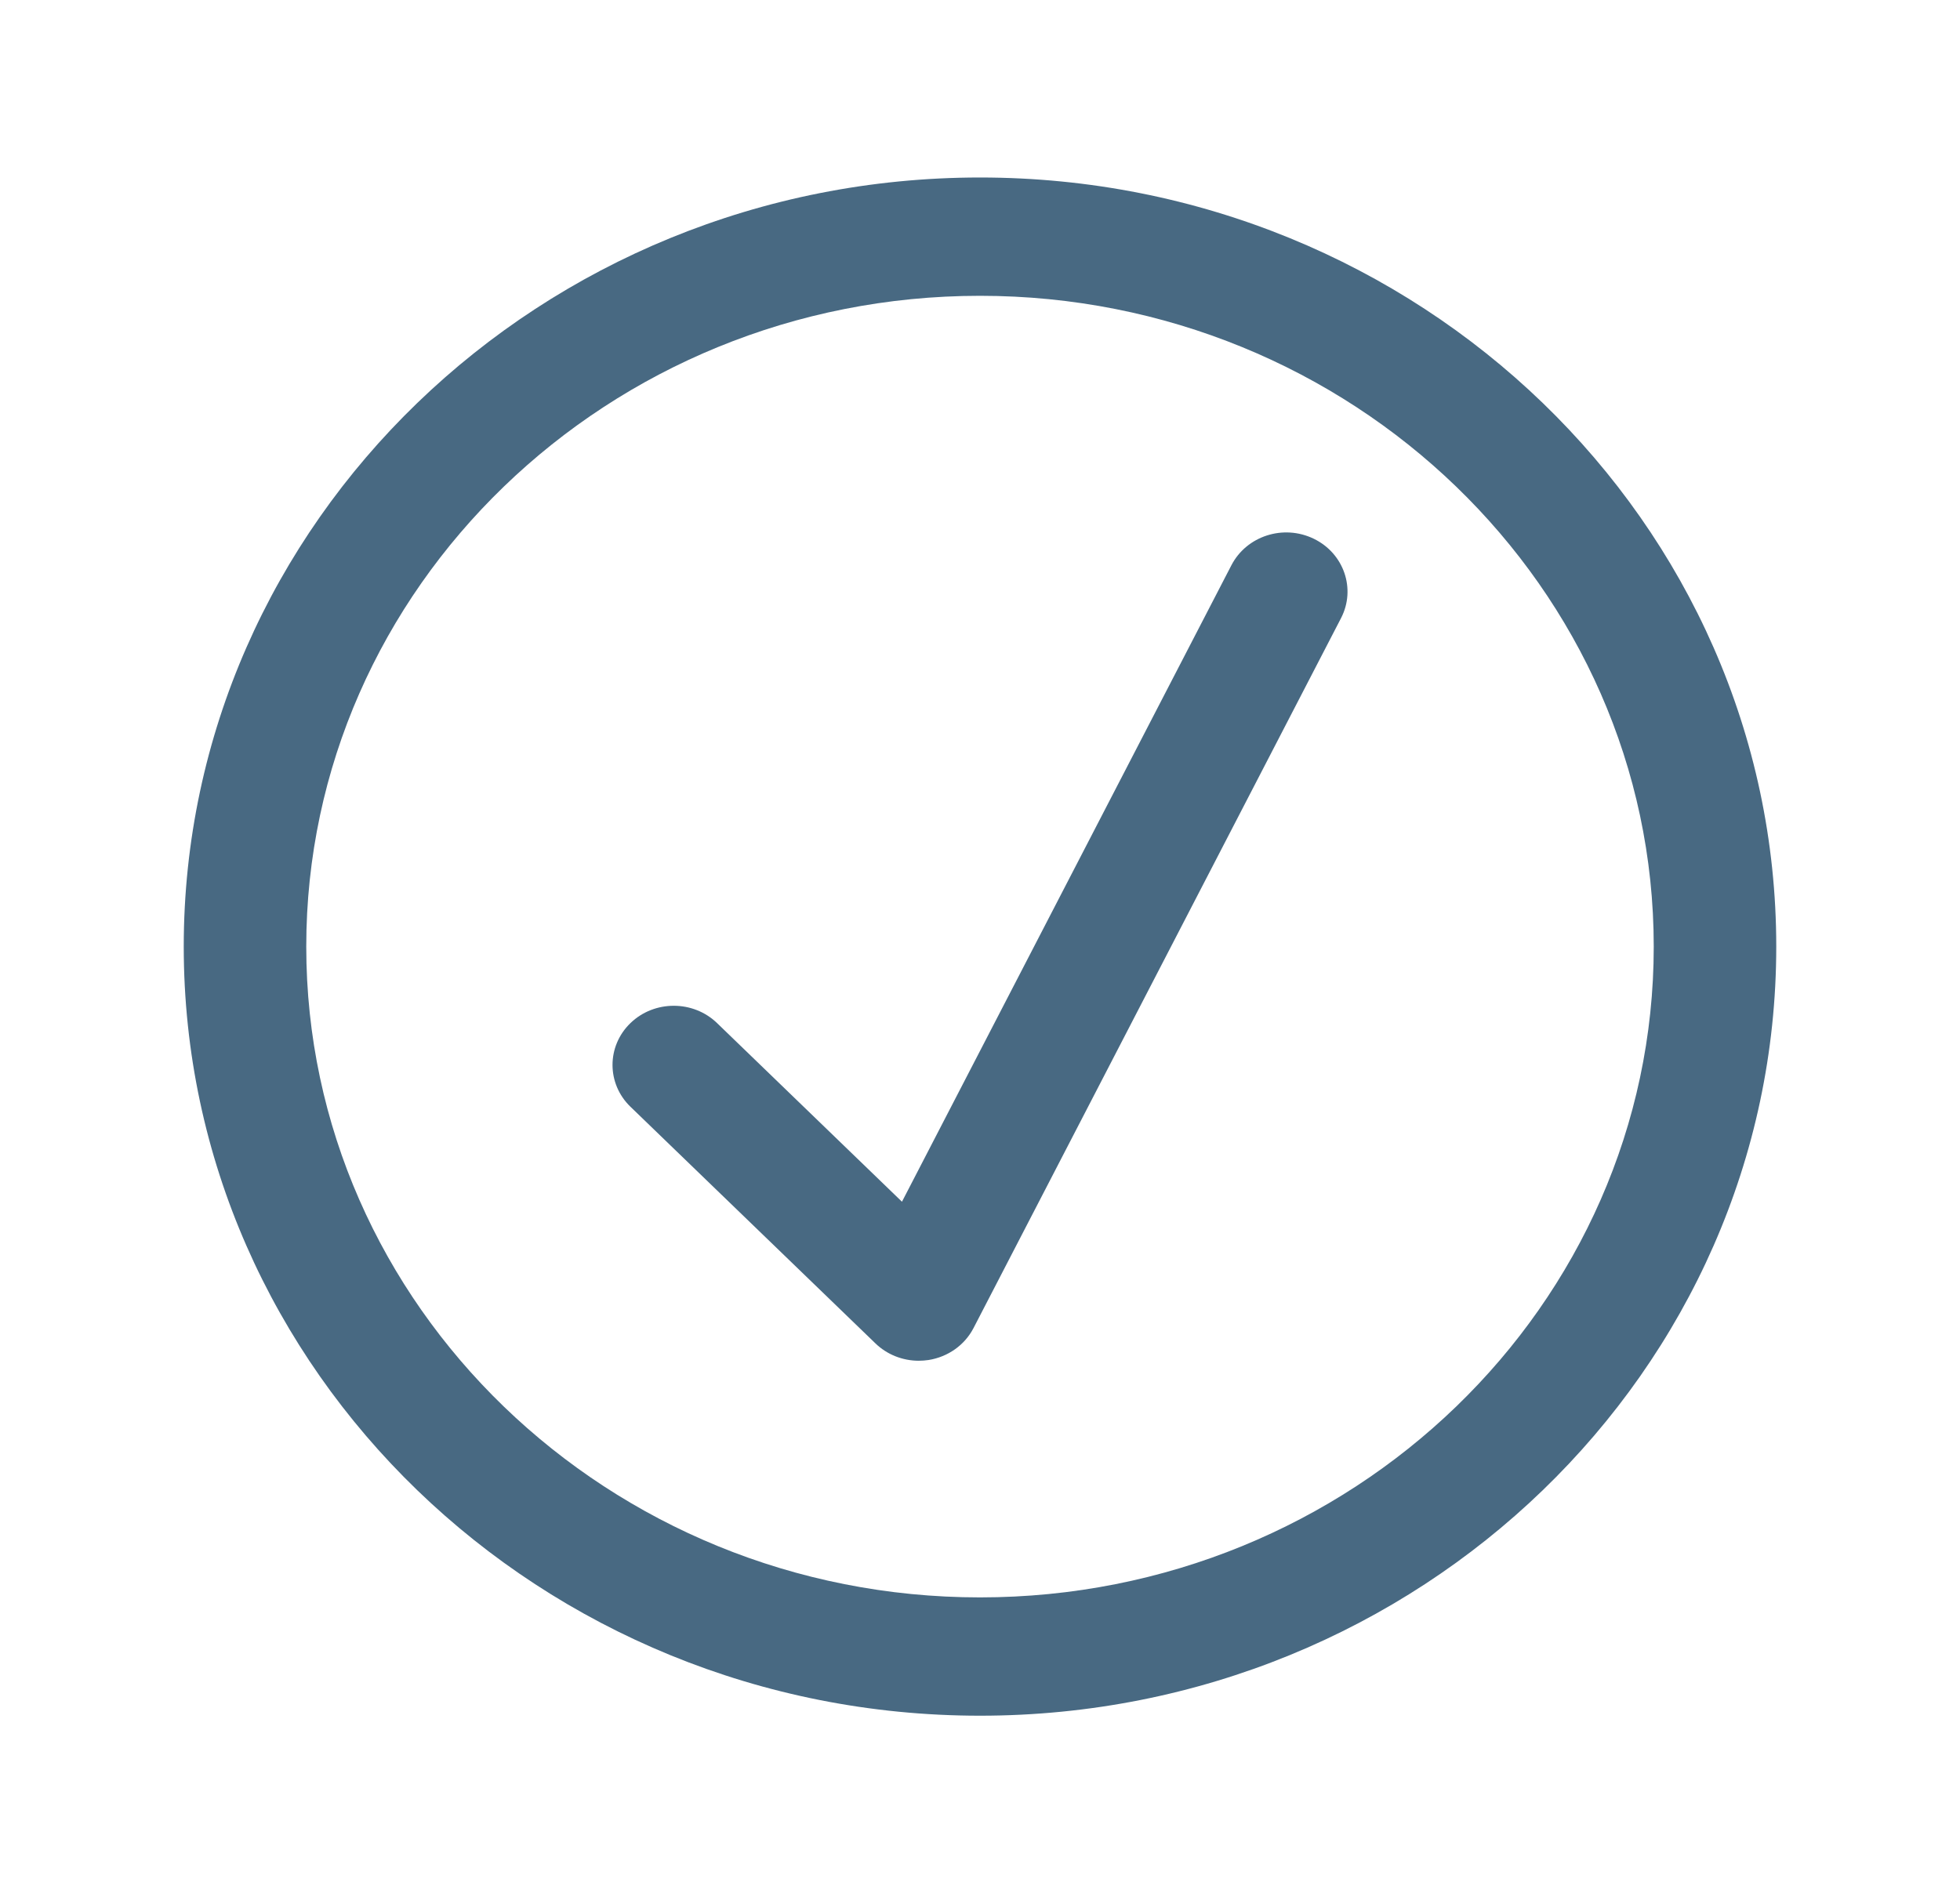
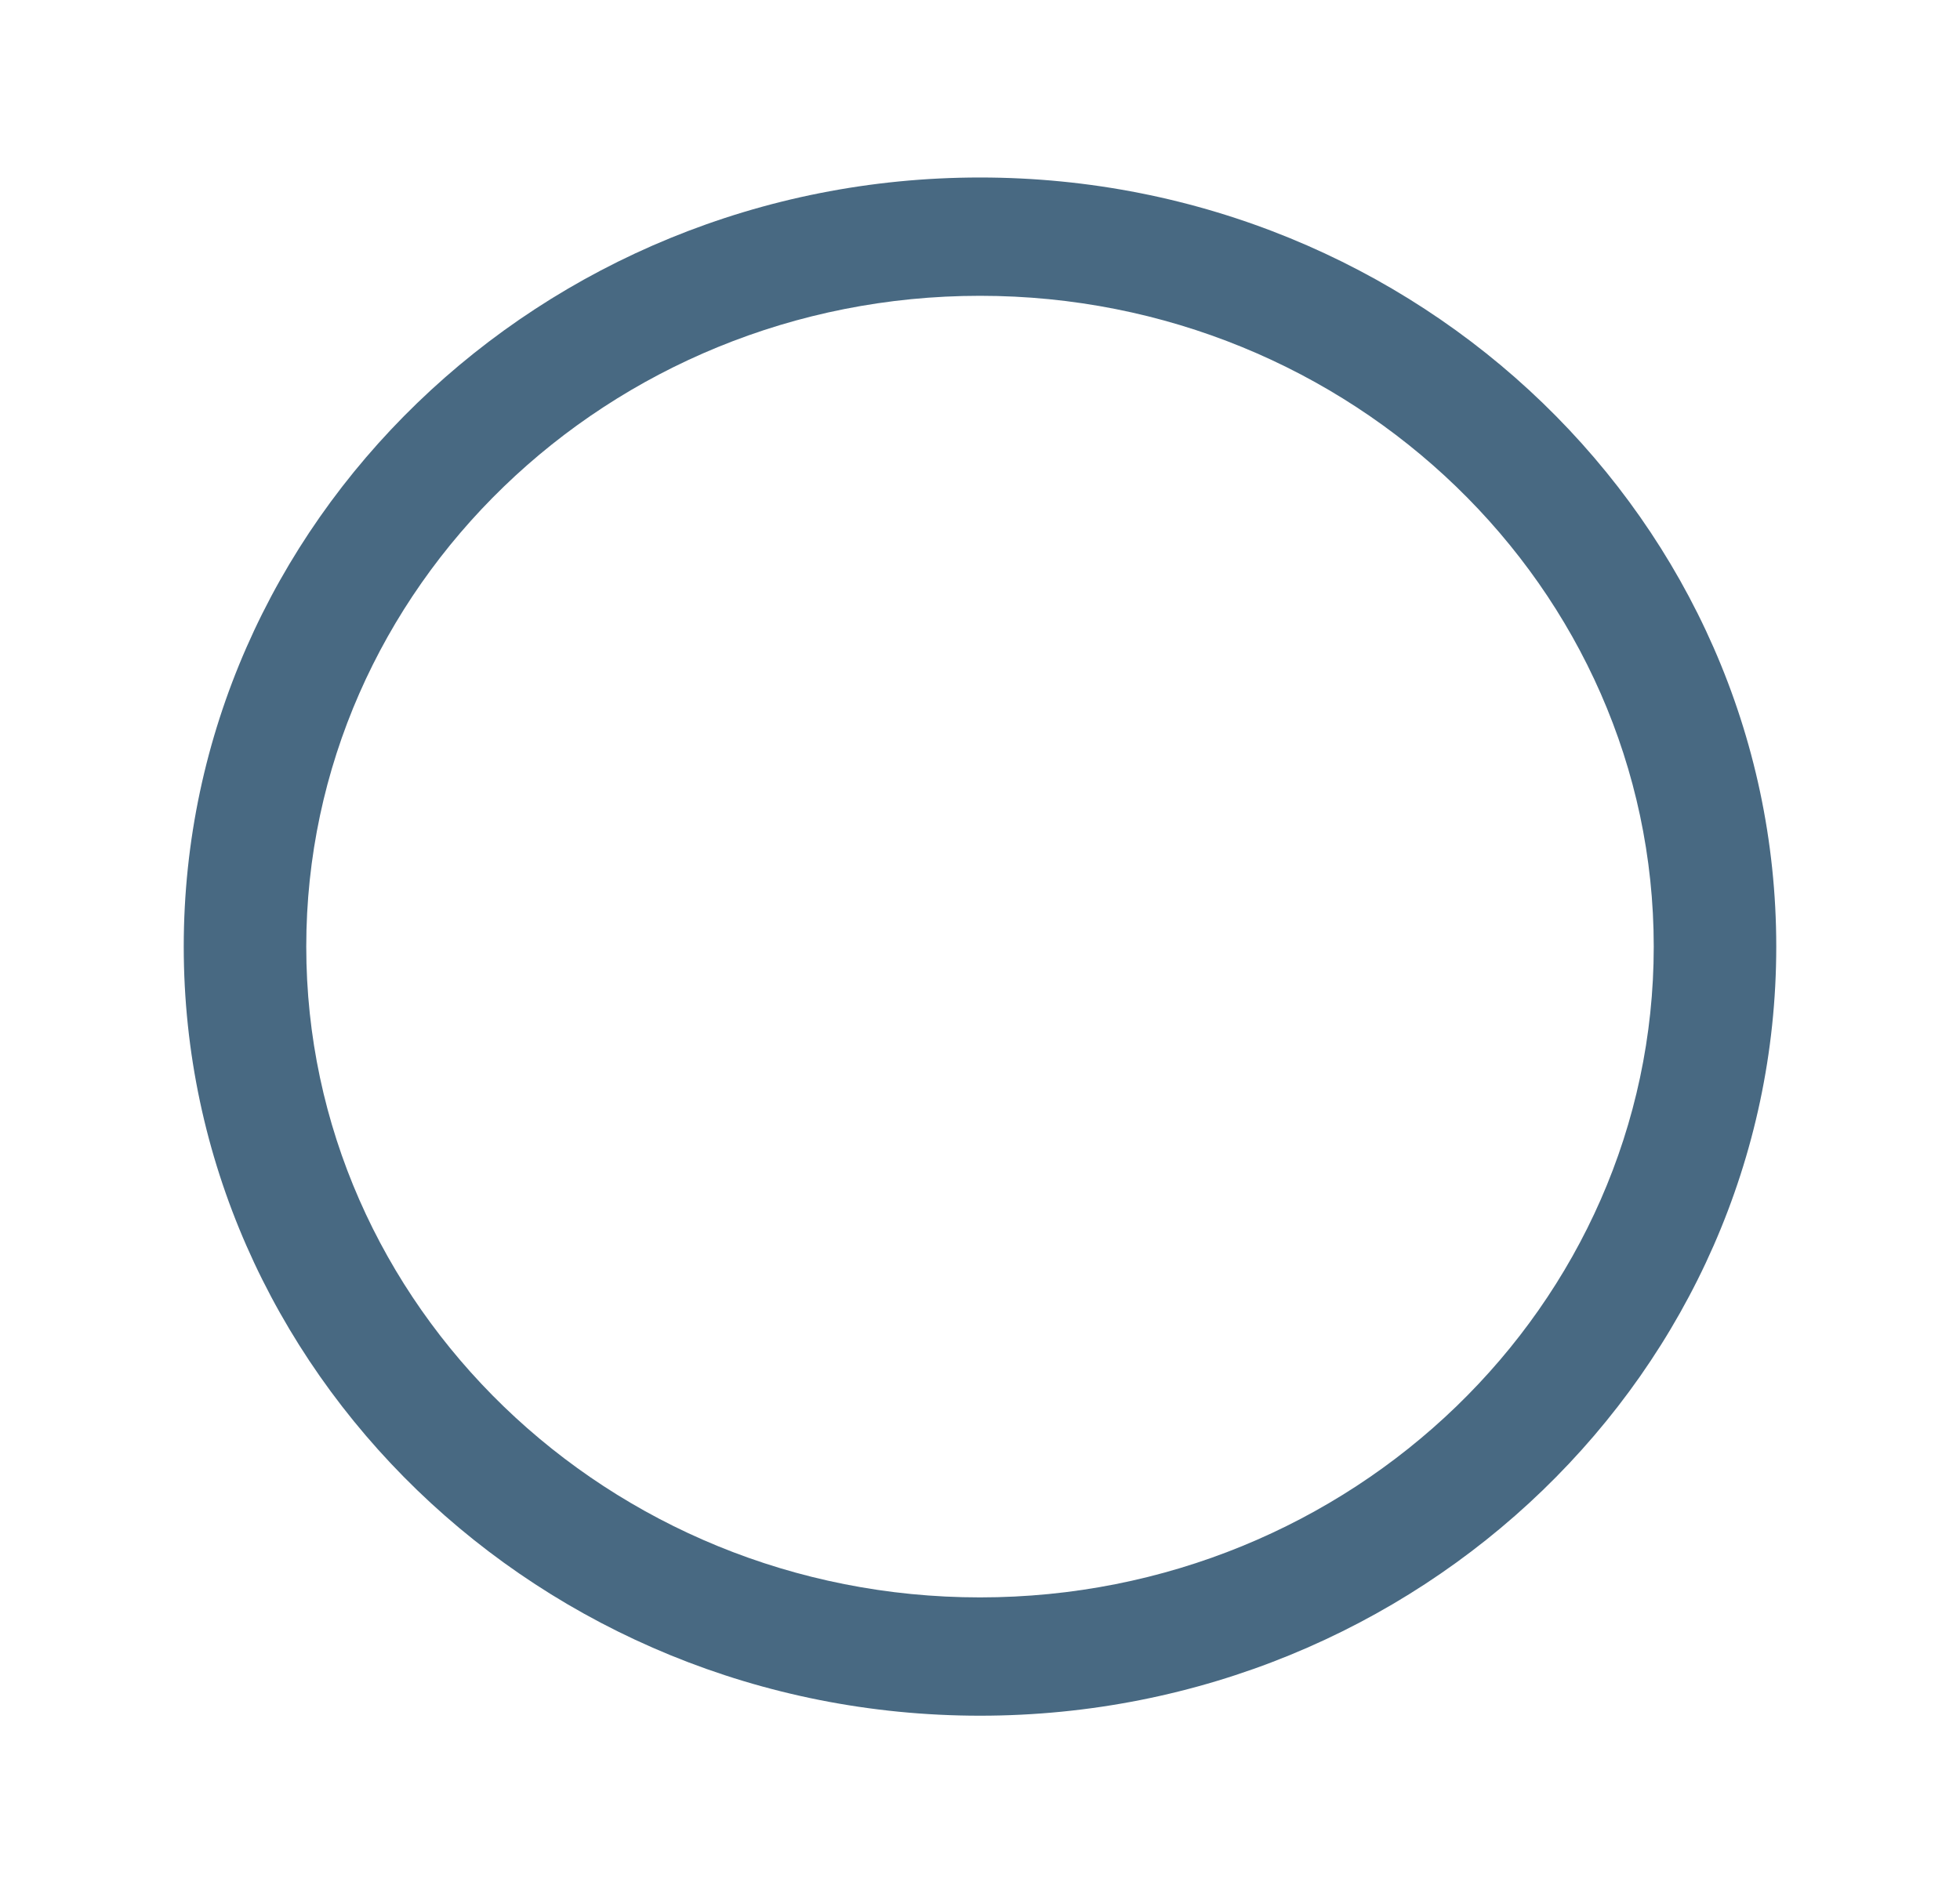
<svg xmlns="http://www.w3.org/2000/svg" width="59" height="57" viewBox="0 0 59 57" fill="none">
  <path d="M29.5 5.344C16.284 5.344 5.531 15.732 5.531 28.5C5.531 41.269 16.284 51.656 29.5 51.656C42.717 51.656 53.469 41.269 53.469 28.5C53.469 15.732 42.717 5.344 29.5 5.344ZM29.5 48.094C18.317 48.094 9.219 39.304 9.219 28.5C9.219 17.696 18.317 8.906 29.5 8.906C40.683 8.906 49.781 17.696 49.781 28.5C49.781 39.304 40.683 48.094 29.5 48.094Z" fill="#486982" />
-   <path d="M39.544 16.219C38.63 15.778 37.526 16.137 37.069 17.016L27.151 36.181L21.585 30.803C20.866 30.108 19.697 30.108 18.978 30.803C18.258 31.499 18.258 32.626 18.978 33.322L26.353 40.447C26.7 40.783 27.17 40.969 27.656 40.969C27.754 40.969 27.853 40.961 27.951 40.947C28.537 40.854 29.04 40.497 29.305 39.985L40.368 18.61C40.823 17.73 40.455 16.659 39.544 16.219Z" fill="#486982" />
</svg>